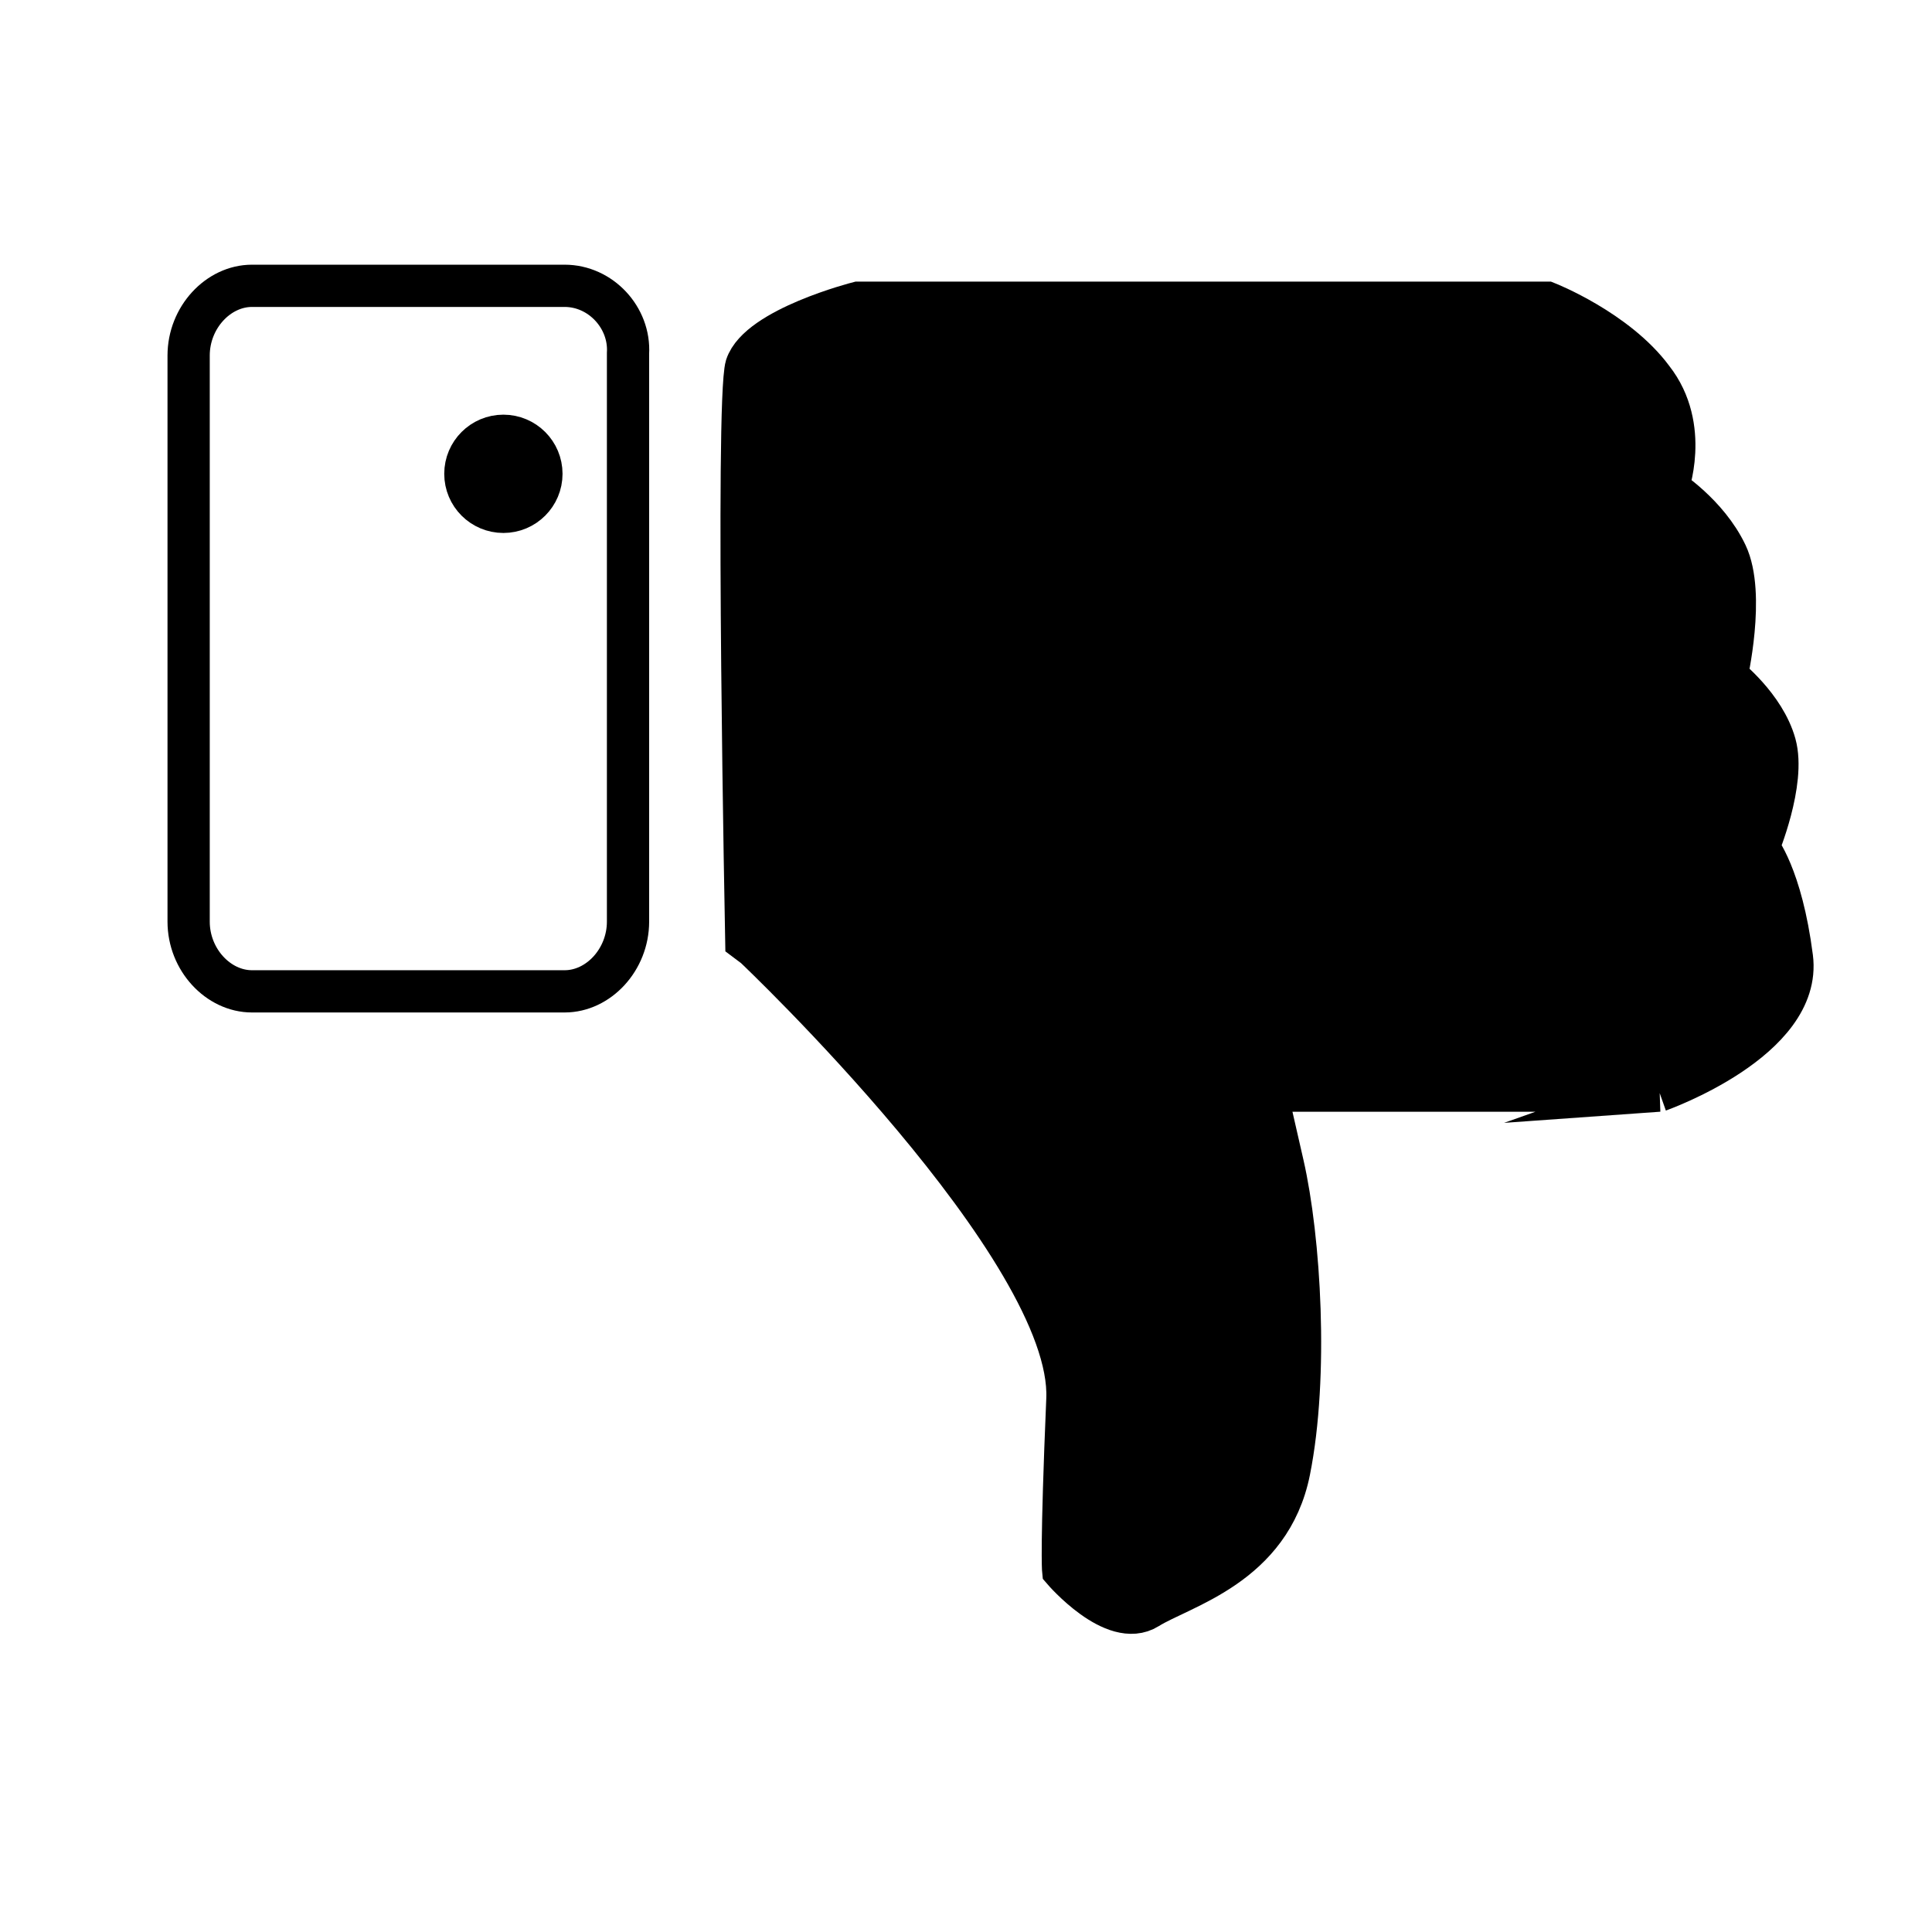
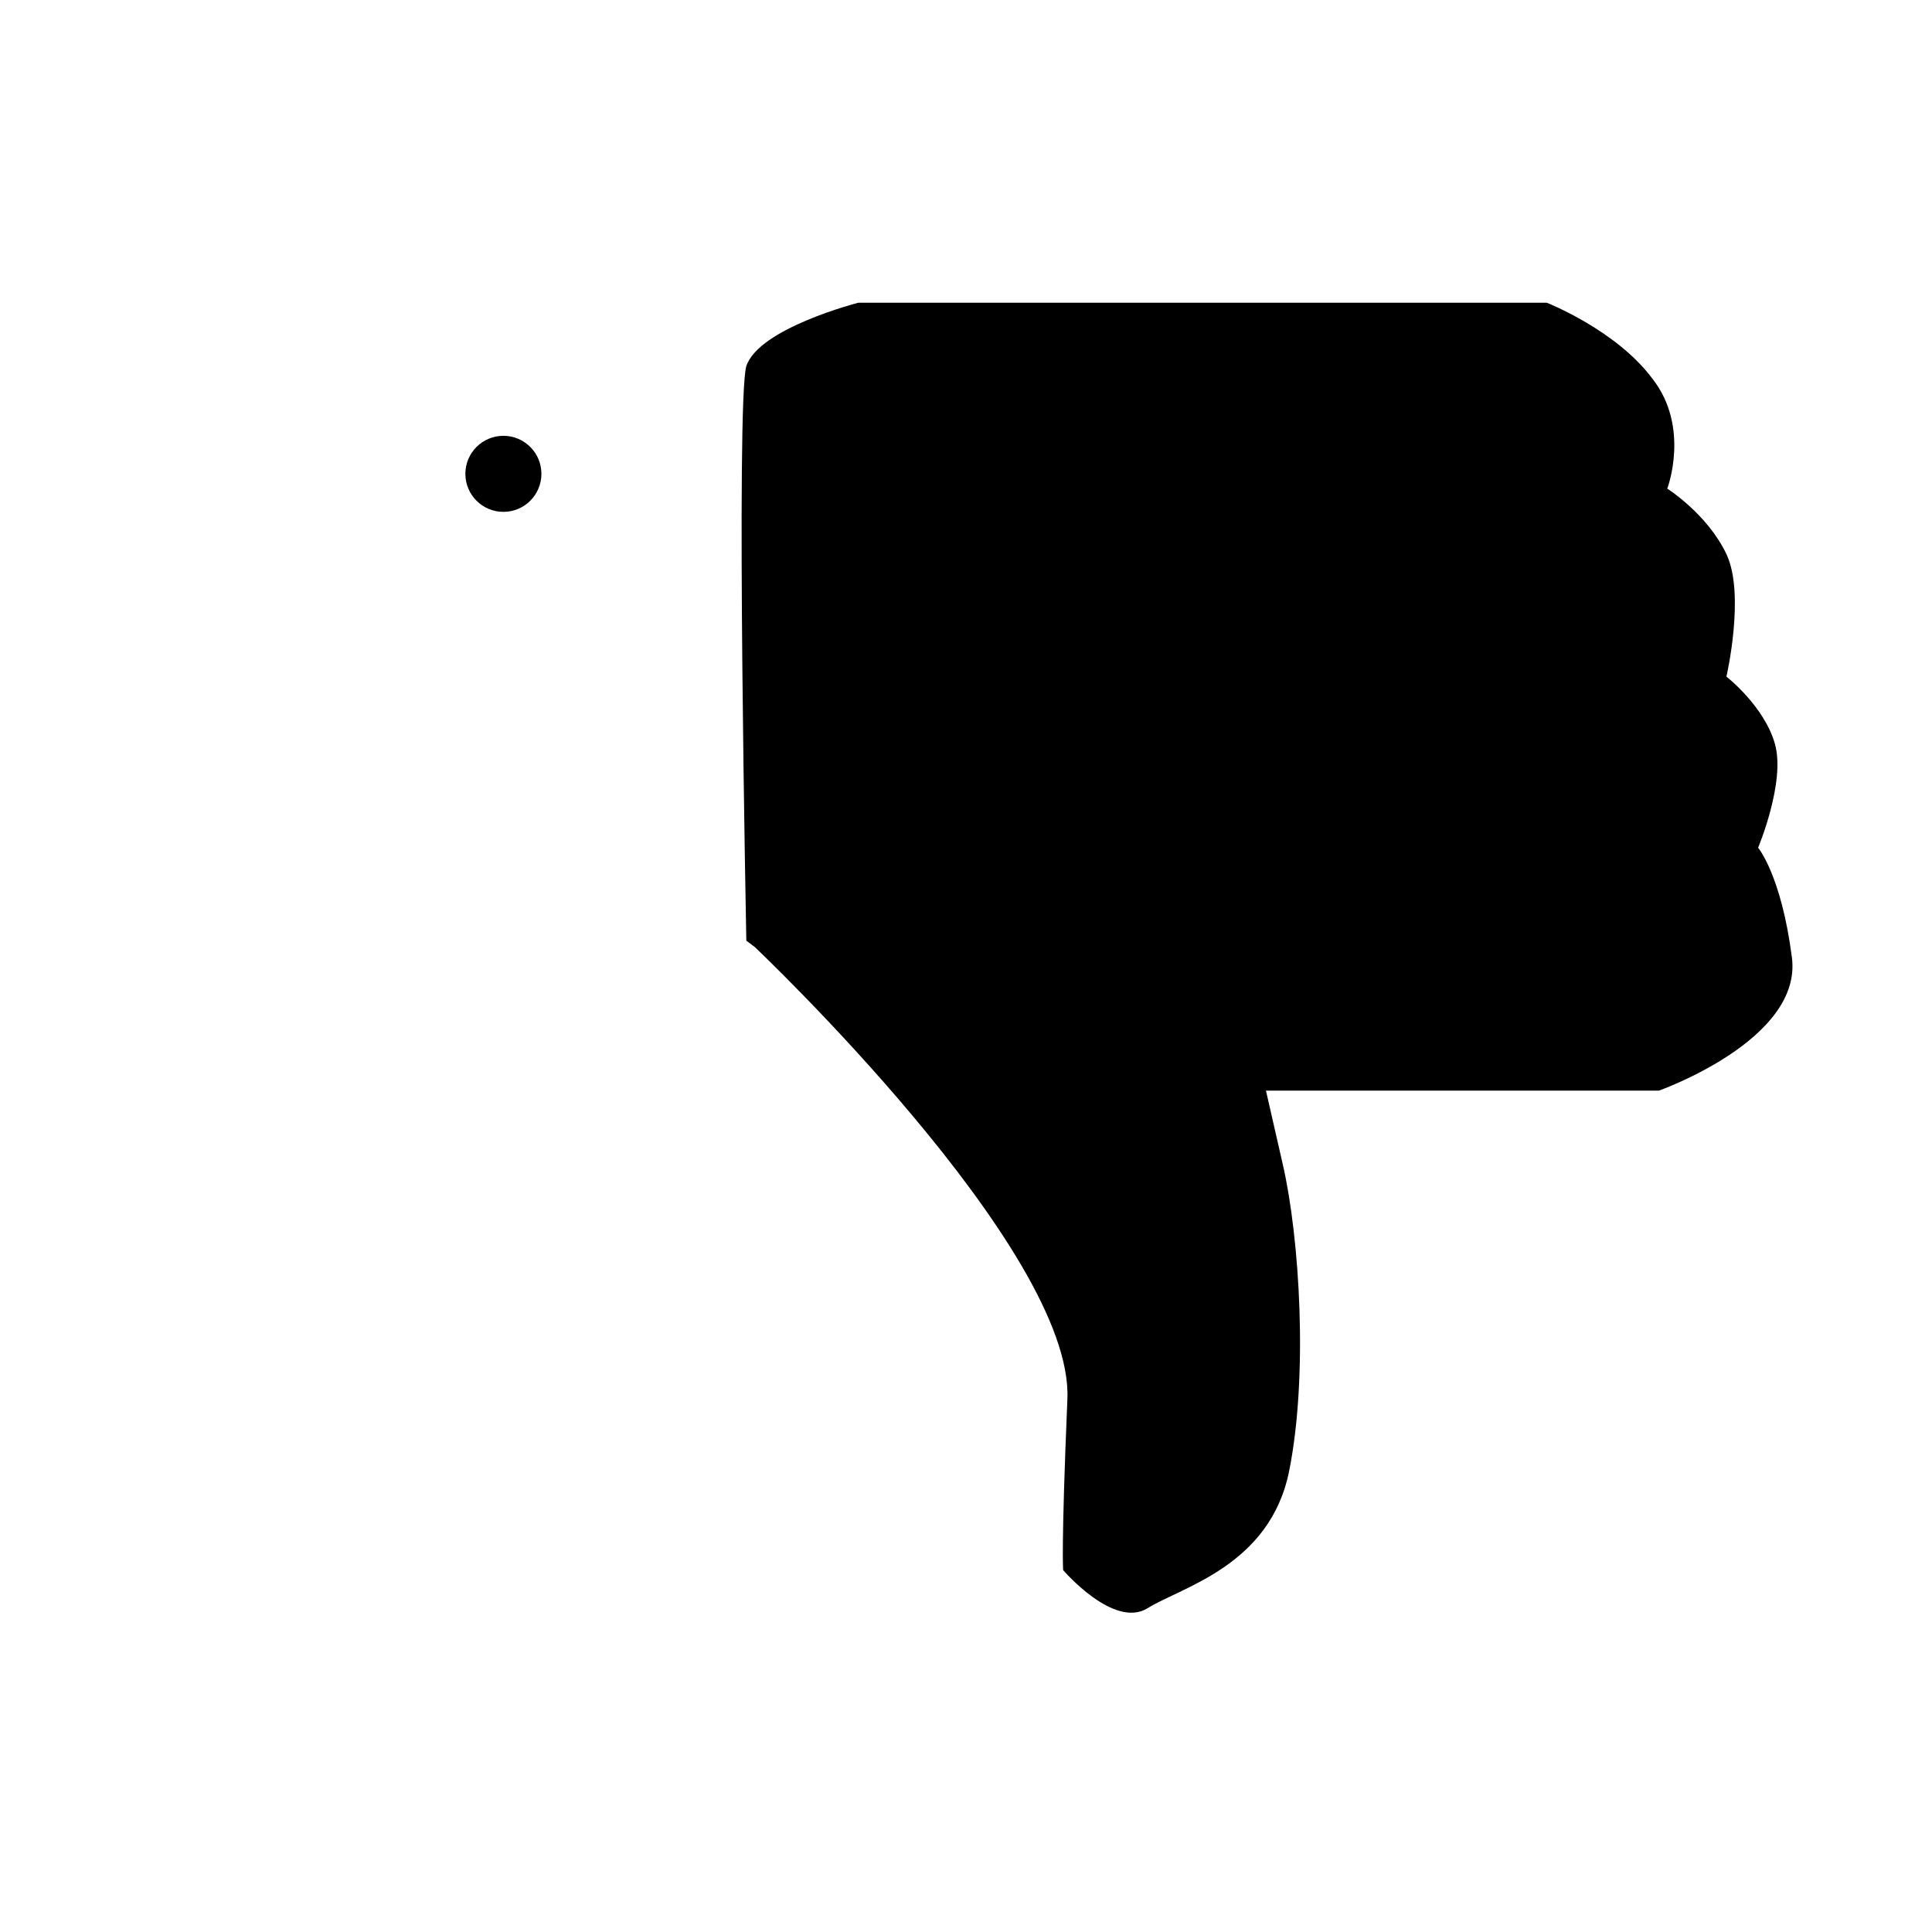
<svg xmlns="http://www.w3.org/2000/svg" width="800px" height="800px" version="1.1" viewBox="144 144 512 512">
  <defs>
    <clipPath id="c">
      <path d="m148.09 148.09h297.91v289.91h-297.91z" />
    </clipPath>
    <clipPath id="b">
-       <path d="m182 148.09h469.9v503.81h-469.9z" />
-     </clipPath>
+       </clipPath>
    <clipPath id="a">
-       <path d="m148.09 148.09h320.91v417.91h-320.91z" />
-     </clipPath>
+       </clipPath>
  </defs>
-   <path transform="matrix(5.598 0 0 5.598 148.09 148.09)" d="m80.5 78.2" fill="none" stroke="#000000" stroke-miterlimit="10" stroke-width="2" />
  <path d="m287.48 269.57c0 5.566-4.512 10.078-10.074 10.078-5.566 0-10.078-4.512-10.078-10.078 0-5.562 4.512-10.074 10.078-10.074 5.562 0 10.074 4.512 10.074 10.074" />
  <g clip-path="url(#c)">
-     <path transform="matrix(5.598 0 0 5.598 148.09 148.09)" d="m24.9 21.7c0 0.994-0.806 1.8-1.8 1.8-0.994 0-1.8-0.806-1.8-1.8 0-0.994 0.806-1.8 1.8-1.8 0.994 0 1.8 0.806 1.8 1.8" fill="none" stroke="#000000" stroke-miterlimit="10" stroke-width="2" />
-   </g>
+     </g>
  <path d="m583.61 433.03h-104.12l4.477 19.594c4.477 19.594 6.719 55.98 1.68 81.168-5.039 25.191-28.551 30.789-37.504 36.387-8.957 5.598-22.391-10.078-22.391-10.078s-0.559-5.598 1.121-45.344c1.676-39.742-82.852-119.79-82.852-119.79l-2.238-1.68s-2.801-142.75 0-152.26c3.359-10.078 29.668-16.793 29.668-16.793h182.49s18.473 7.277 27.988 20.152c10.078 12.875 3.918 29.109 3.918 29.109s10.637 6.719 15.676 17.352c5.039 10.637 0 32.469 0 32.469s10.078 7.836 12.875 17.914c2.801 10.078-4.477 27.43-4.477 27.43s6.156 7.277 8.957 29.109c2.797 21.828-35.27 35.266-35.27 35.266z" />
  <g clip-path="url(#b)">
-     <path transform="matrix(5.598 0 0 5.598 148.09 148.09)" d="m77.8 50.9h-18.6l0.8 3.5c0.8 3.5 1.2 10 0.3 14.5-0.9 4.5-5.1 5.5-6.7 6.5-1.6 1-4-1.8-4-1.8s-0.1-1 0.2-8.1c0.299-7.099-14.801-21.4-14.801-21.4l-0.4-0.3s-0.5-25.5 0-27.2c0.6-1.8 5.3-3 5.3-3h32.6s3.3 1.3 5 3.6c1.8 2.3 0.7 5.2 0.7 5.2s1.9 1.2 2.8 3.1c0.9 1.9 0 5.8 0 5.8s1.8 1.4 2.3 3.2c0.5 1.8-0.8 4.9-0.8 4.9s1.1 1.3 1.6 5.2c0.5 3.899-6.301 6.3-6.301 6.3z" fill="none" stroke="#000000" stroke-miterlimit="10" stroke-width="2" />
-   </g>
+     </g>
  <g clip-path="url(#a)">
-     <path transform="matrix(5.598 0 0 5.598 148.09 148.09)" d="m29 16v26.9c0 1.8-1.4 3.3-3 3.3h-14.801c-1.6 0-3-1.5-3-3.3v-26.8c0-1.8 1.4-3.3 3-3.3h14.801c1.7 0 3.1 1.5 3 3.2z" fill="none" stroke="#000000" stroke-miterlimit="10" stroke-width="2" />
+     <path transform="matrix(5.598 0 0 5.598 148.09 148.09)" d="m29 16c0 1.8-1.4 3.3-3 3.3h-14.801c-1.6 0-3-1.5-3-3.3v-26.8c0-1.8 1.4-3.3 3-3.3h14.801c1.7 0 3.1 1.5 3 3.2z" fill="none" stroke="#000000" stroke-miterlimit="10" stroke-width="2" />
  </g>
</svg>